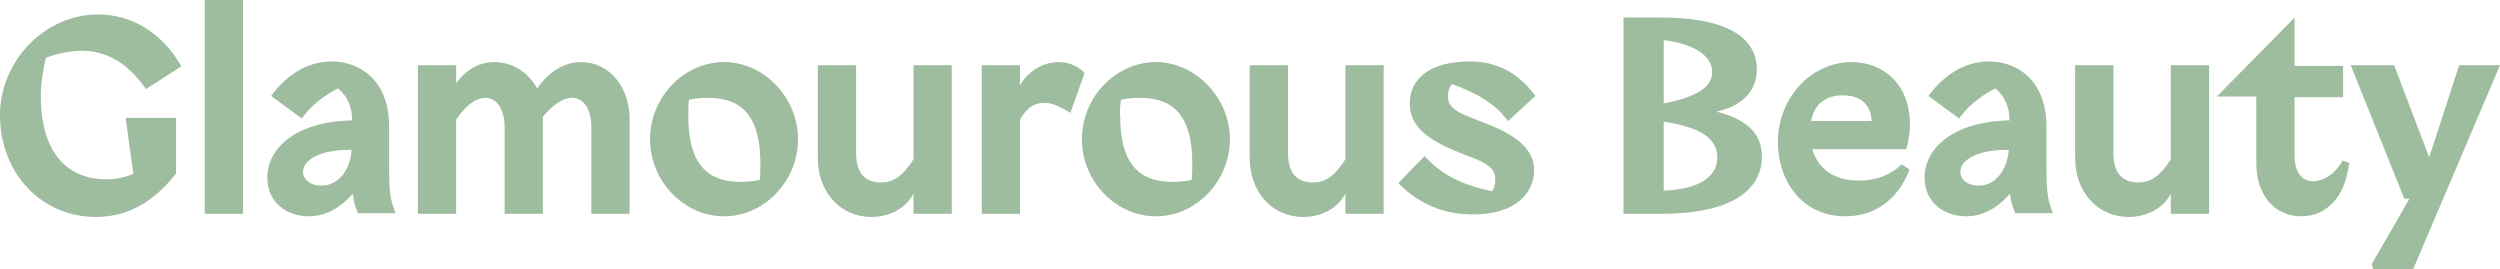
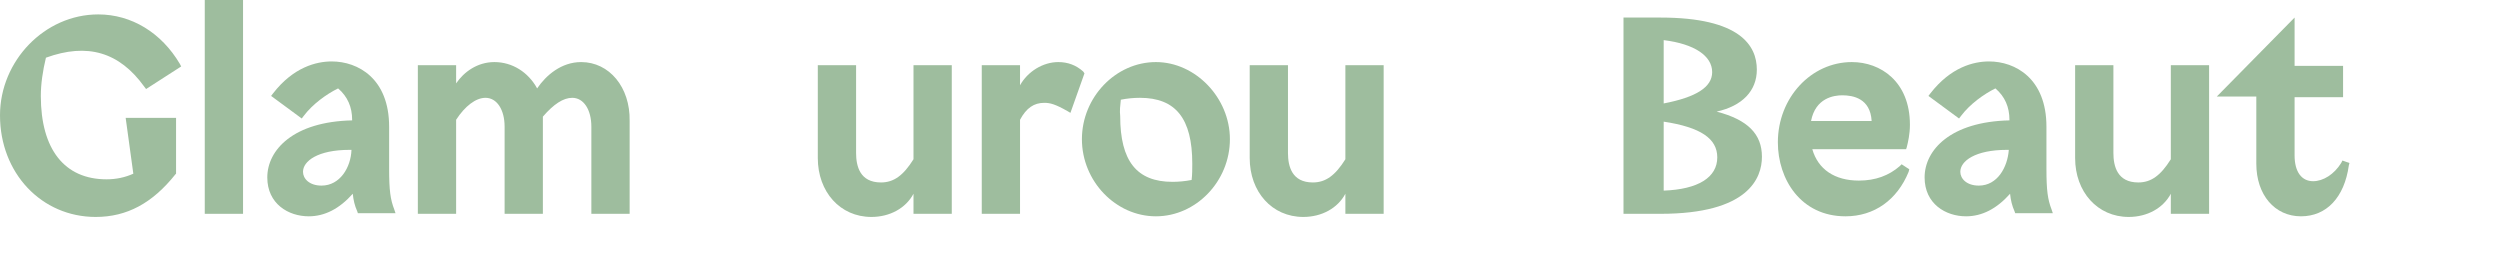
<svg xmlns="http://www.w3.org/2000/svg" width="158" height="17" viewBox="0 0 158 17" fill="none">
  <g clip-path="url(#clip0_8738_4623)">
    <path d="M9.112 5.469L9.232 5.627L11.45 4.2L11.369 4.042C10.2 2.061 8.305 0.911 6.209 0.911C2.822 0.911 0 3.844 0 7.291C0 10.937 2.621 13.711 6.047 13.711C8.023 13.711 9.636 12.839 11.087 11.016L11.127 10.977V7.45H7.942L8.426 10.977C7.902 11.214 7.338 11.333 6.733 11.333C4.072 11.333 2.58 9.431 2.58 6.063C2.58 5.31 2.701 4.478 2.903 3.646C5.523 2.695 7.539 3.289 9.112 5.469Z" fill="#9EBD9E" />
    <path d="M15.36 0H12.941V13.513H15.36V0Z" fill="#9EBD9E" />
    <path d="M24.593 10.66V8.005C24.593 4.953 22.617 3.883 20.965 3.883C19.997 3.883 18.546 4.24 17.255 5.904L17.134 6.063L19.07 7.489L19.191 7.331C19.755 6.578 20.642 5.944 21.368 5.587C21.972 6.103 22.255 6.776 22.255 7.569V7.608C18.546 7.688 16.893 9.471 16.893 11.214C16.893 12.879 18.223 13.671 19.513 13.671C20.521 13.671 21.448 13.196 22.295 12.245C22.335 12.641 22.416 12.998 22.577 13.354L22.617 13.473H24.996L24.916 13.235C24.674 12.601 24.593 12.047 24.593 10.66ZM20.32 11.73C19.553 11.73 19.15 11.294 19.15 10.858C19.15 10.184 20.078 9.471 22.093 9.471H22.214C22.174 10.58 21.489 11.73 20.32 11.73Z" fill="#9EBD9E" />
    <path d="M36.729 3.923C35.479 3.923 34.512 4.755 33.947 5.587C33.383 4.557 32.375 3.923 31.246 3.923C30.158 3.923 29.311 4.557 28.827 5.27V4.121H26.408V13.513H28.827V7.569C29.392 6.697 30.077 6.182 30.682 6.182C31.407 6.182 31.891 6.935 31.891 8.005V13.513H34.31V7.371C34.996 6.578 35.6 6.182 36.165 6.182C36.891 6.182 37.374 6.935 37.374 8.005V13.513H39.793V7.648C39.834 5.508 38.503 3.923 36.729 3.923Z" fill="#9EBD9E" />
-     <path d="M45.759 3.923C43.219 3.923 41.082 6.142 41.082 8.797C41.082 11.452 43.219 13.671 45.759 13.671C48.299 13.671 50.435 11.452 50.435 8.797C50.435 6.182 48.299 3.923 45.759 3.923ZM43.541 6.301C43.944 6.221 44.348 6.182 44.751 6.182C47.008 6.182 48.057 7.49 48.057 10.343C48.057 10.66 48.057 11.016 48.017 11.373C47.613 11.452 47.21 11.492 46.807 11.492C44.549 11.492 43.501 10.184 43.501 7.331C43.501 7.014 43.501 6.657 43.541 6.301Z" fill="#9EBD9E" />
    <path d="M57.733 10.065C57.088 11.096 56.483 11.531 55.677 11.531C54.346 11.531 54.105 10.501 54.105 9.669V4.121H51.685V9.986C51.685 12.126 53.097 13.711 55.072 13.711C56.241 13.711 57.249 13.156 57.733 12.245V13.513H60.152V4.121H57.733V10.065Z" fill="#9EBD9E" />
    <path d="M68.457 4.518C68.014 4.121 67.49 3.923 66.885 3.923C65.917 3.923 64.95 4.518 64.466 5.389V4.121H62.047V13.513H64.466V7.569C64.869 6.816 65.353 6.499 65.998 6.499C66.361 6.499 66.683 6.578 67.449 7.014L67.651 7.133L68.538 4.636L68.457 4.518Z" fill="#9EBD9E" />
    <path d="M73.054 3.923C70.514 3.923 68.377 6.142 68.377 8.797C68.377 11.452 70.514 13.671 73.054 13.671C75.594 13.671 77.73 11.452 77.73 8.797C77.73 6.182 75.553 3.923 73.054 3.923ZM70.836 6.301C71.239 6.221 71.643 6.182 72.046 6.182C74.303 6.182 75.352 7.49 75.352 10.343C75.352 10.66 75.352 11.016 75.311 11.373C74.908 11.452 74.505 11.492 74.102 11.492C71.844 11.492 70.796 10.184 70.796 7.331C70.756 7.014 70.796 6.657 70.836 6.301Z" fill="#9EBD9E" />
    <path d="M85.028 10.065C84.383 11.096 83.778 11.531 82.972 11.531C81.641 11.531 81.4 10.501 81.4 9.669V4.121H78.981V9.986C78.981 12.126 80.391 13.711 82.367 13.711C83.536 13.711 84.544 13.156 85.028 12.245V13.513H87.447V4.121H85.028V10.065Z" fill="#9EBD9E" />
-     <path d="M95.186 7.489L95.308 7.648L97.041 6.063L96.92 5.904C95.872 4.557 94.541 3.883 92.888 3.883C90.51 3.883 89.099 4.874 89.099 6.538C89.099 7.846 89.986 8.758 92.203 9.629L93.211 10.026C94.501 10.541 94.501 11.056 94.501 11.333C94.501 11.69 94.421 11.928 94.3 12.086C92.929 11.809 91.397 11.294 90.187 10.026L90.026 9.867L88.373 11.571L88.494 11.69C89.744 12.918 91.276 13.552 93.09 13.552C95.953 13.552 96.96 12.047 96.96 10.778C96.96 9.55 96.033 8.639 94.017 7.846L93.009 7.45C91.639 6.935 91.518 6.538 91.518 6.063C91.518 5.786 91.558 5.587 91.76 5.31C93.413 5.904 94.461 6.578 95.186 7.489Z" fill="#9EBD9E" />
    <path d="M108.492 7.054C110.104 6.697 111.032 5.746 111.032 4.399C111.032 2.893 109.983 1.11 104.944 1.11H102.605V13.513H104.944C110.507 13.513 111.354 11.254 111.354 9.907C111.354 8.48 110.467 7.569 108.492 7.054ZM105.145 6.538V2.536C107.081 2.774 108.209 3.527 108.209 4.557C108.209 5.508 107.202 6.142 105.145 6.538ZM105.145 12.047V7.688C107.484 8.044 108.532 8.758 108.532 9.946C108.532 11.214 107.322 11.967 105.145 12.047Z" fill="#9EBD9E" />
    <path d="M120.505 9.312C120.586 8.995 120.707 8.48 120.707 7.886C120.707 5.152 118.852 3.923 117.038 3.923C114.458 3.923 112.361 6.182 112.361 8.995C112.361 11.333 113.813 13.671 116.635 13.671C118.449 13.671 119.9 12.641 120.626 10.858L120.666 10.699L120.183 10.382L120.062 10.501C119.376 11.096 118.53 11.413 117.482 11.413C115.949 11.413 114.901 10.699 114.538 9.431H120.465L120.505 9.312ZM116.433 6.023C117.119 6.023 118.207 6.221 118.288 7.648H114.458C114.74 6.182 115.909 6.023 116.433 6.023Z" fill="#9EBD9E" />
-     <path d="M129.335 10.66V8.005C129.335 4.953 127.36 3.883 125.707 3.883C124.739 3.883 123.288 4.24 121.998 5.904L121.877 6.063L123.812 7.489L123.933 7.331C124.497 6.578 125.384 5.944 126.11 5.587C126.715 6.103 126.997 6.776 126.997 7.569V7.608C123.288 7.688 121.635 9.471 121.635 11.214C121.635 12.879 122.965 13.671 124.255 13.671C125.263 13.671 126.191 13.196 127.037 12.245C127.077 12.641 127.158 12.998 127.319 13.354L127.36 13.473H129.738L129.658 13.235C129.416 12.601 129.335 12.047 129.335 10.66ZM125.062 11.73C124.296 11.73 123.892 11.294 123.892 10.858C123.892 10.184 124.82 9.471 126.836 9.471H126.957C126.876 10.58 126.231 11.73 125.062 11.73Z" fill="#9EBD9E" />
+     <path d="M129.335 10.66V8.005C129.335 4.953 127.36 3.883 125.707 3.883C124.739 3.883 123.288 4.24 121.998 5.904L121.877 6.063L123.812 7.489L123.933 7.331C124.497 6.578 125.384 5.944 126.11 5.587C126.715 6.103 126.997 6.776 126.997 7.569V7.608C123.288 7.688 121.635 9.471 121.635 11.214C121.635 12.879 122.965 13.671 124.255 13.671C125.263 13.671 126.191 13.196 127.037 12.245C127.077 12.641 127.158 12.998 127.319 13.354L127.36 13.473H129.738L129.658 13.235C129.416 12.601 129.335 12.047 129.335 10.66ZM125.062 11.73C124.296 11.73 123.892 11.294 123.892 10.858C123.892 10.184 124.82 9.471 126.836 9.471H126.957C126.876 10.58 126.231 11.73 125.062 11.73" fill="#9EBD9E" />
    <path d="M137.196 10.065C136.551 11.096 135.946 11.531 135.14 11.531C133.809 11.531 133.567 10.501 133.567 9.669V4.121H131.148V9.986C131.148 12.126 132.56 13.711 134.535 13.711C135.704 13.711 136.712 13.156 137.196 12.245V13.513H139.615V4.121H137.196V10.065Z" fill="#9EBD9E" />
    <path d="M147.961 10.303C147.518 11.016 146.832 11.452 146.187 11.452C145.462 11.452 145.018 10.858 145.018 9.828V6.142H148.082V4.161H145.018V1.11L140.1 6.103H142.599V10.343C142.599 12.324 143.768 13.671 145.421 13.671C147.034 13.671 148.163 12.482 148.445 10.461L148.485 10.303L148.042 10.145L147.961 10.303Z" fill="#9EBD9E" />
-     <path d="M155.42 4.121L153.525 9.946L151.308 4.121H148.566L151.953 12.562H152.276L149.897 16.683L149.977 17H152.517L158 4.121H155.42Z" fill="#9EBD9E" />
  </g>
  <defs>
    <clipPath id="clip0_8738_4623">
      <rect width="158" height="17" fill="white" />
    </clipPath>
  </defs>
</svg>